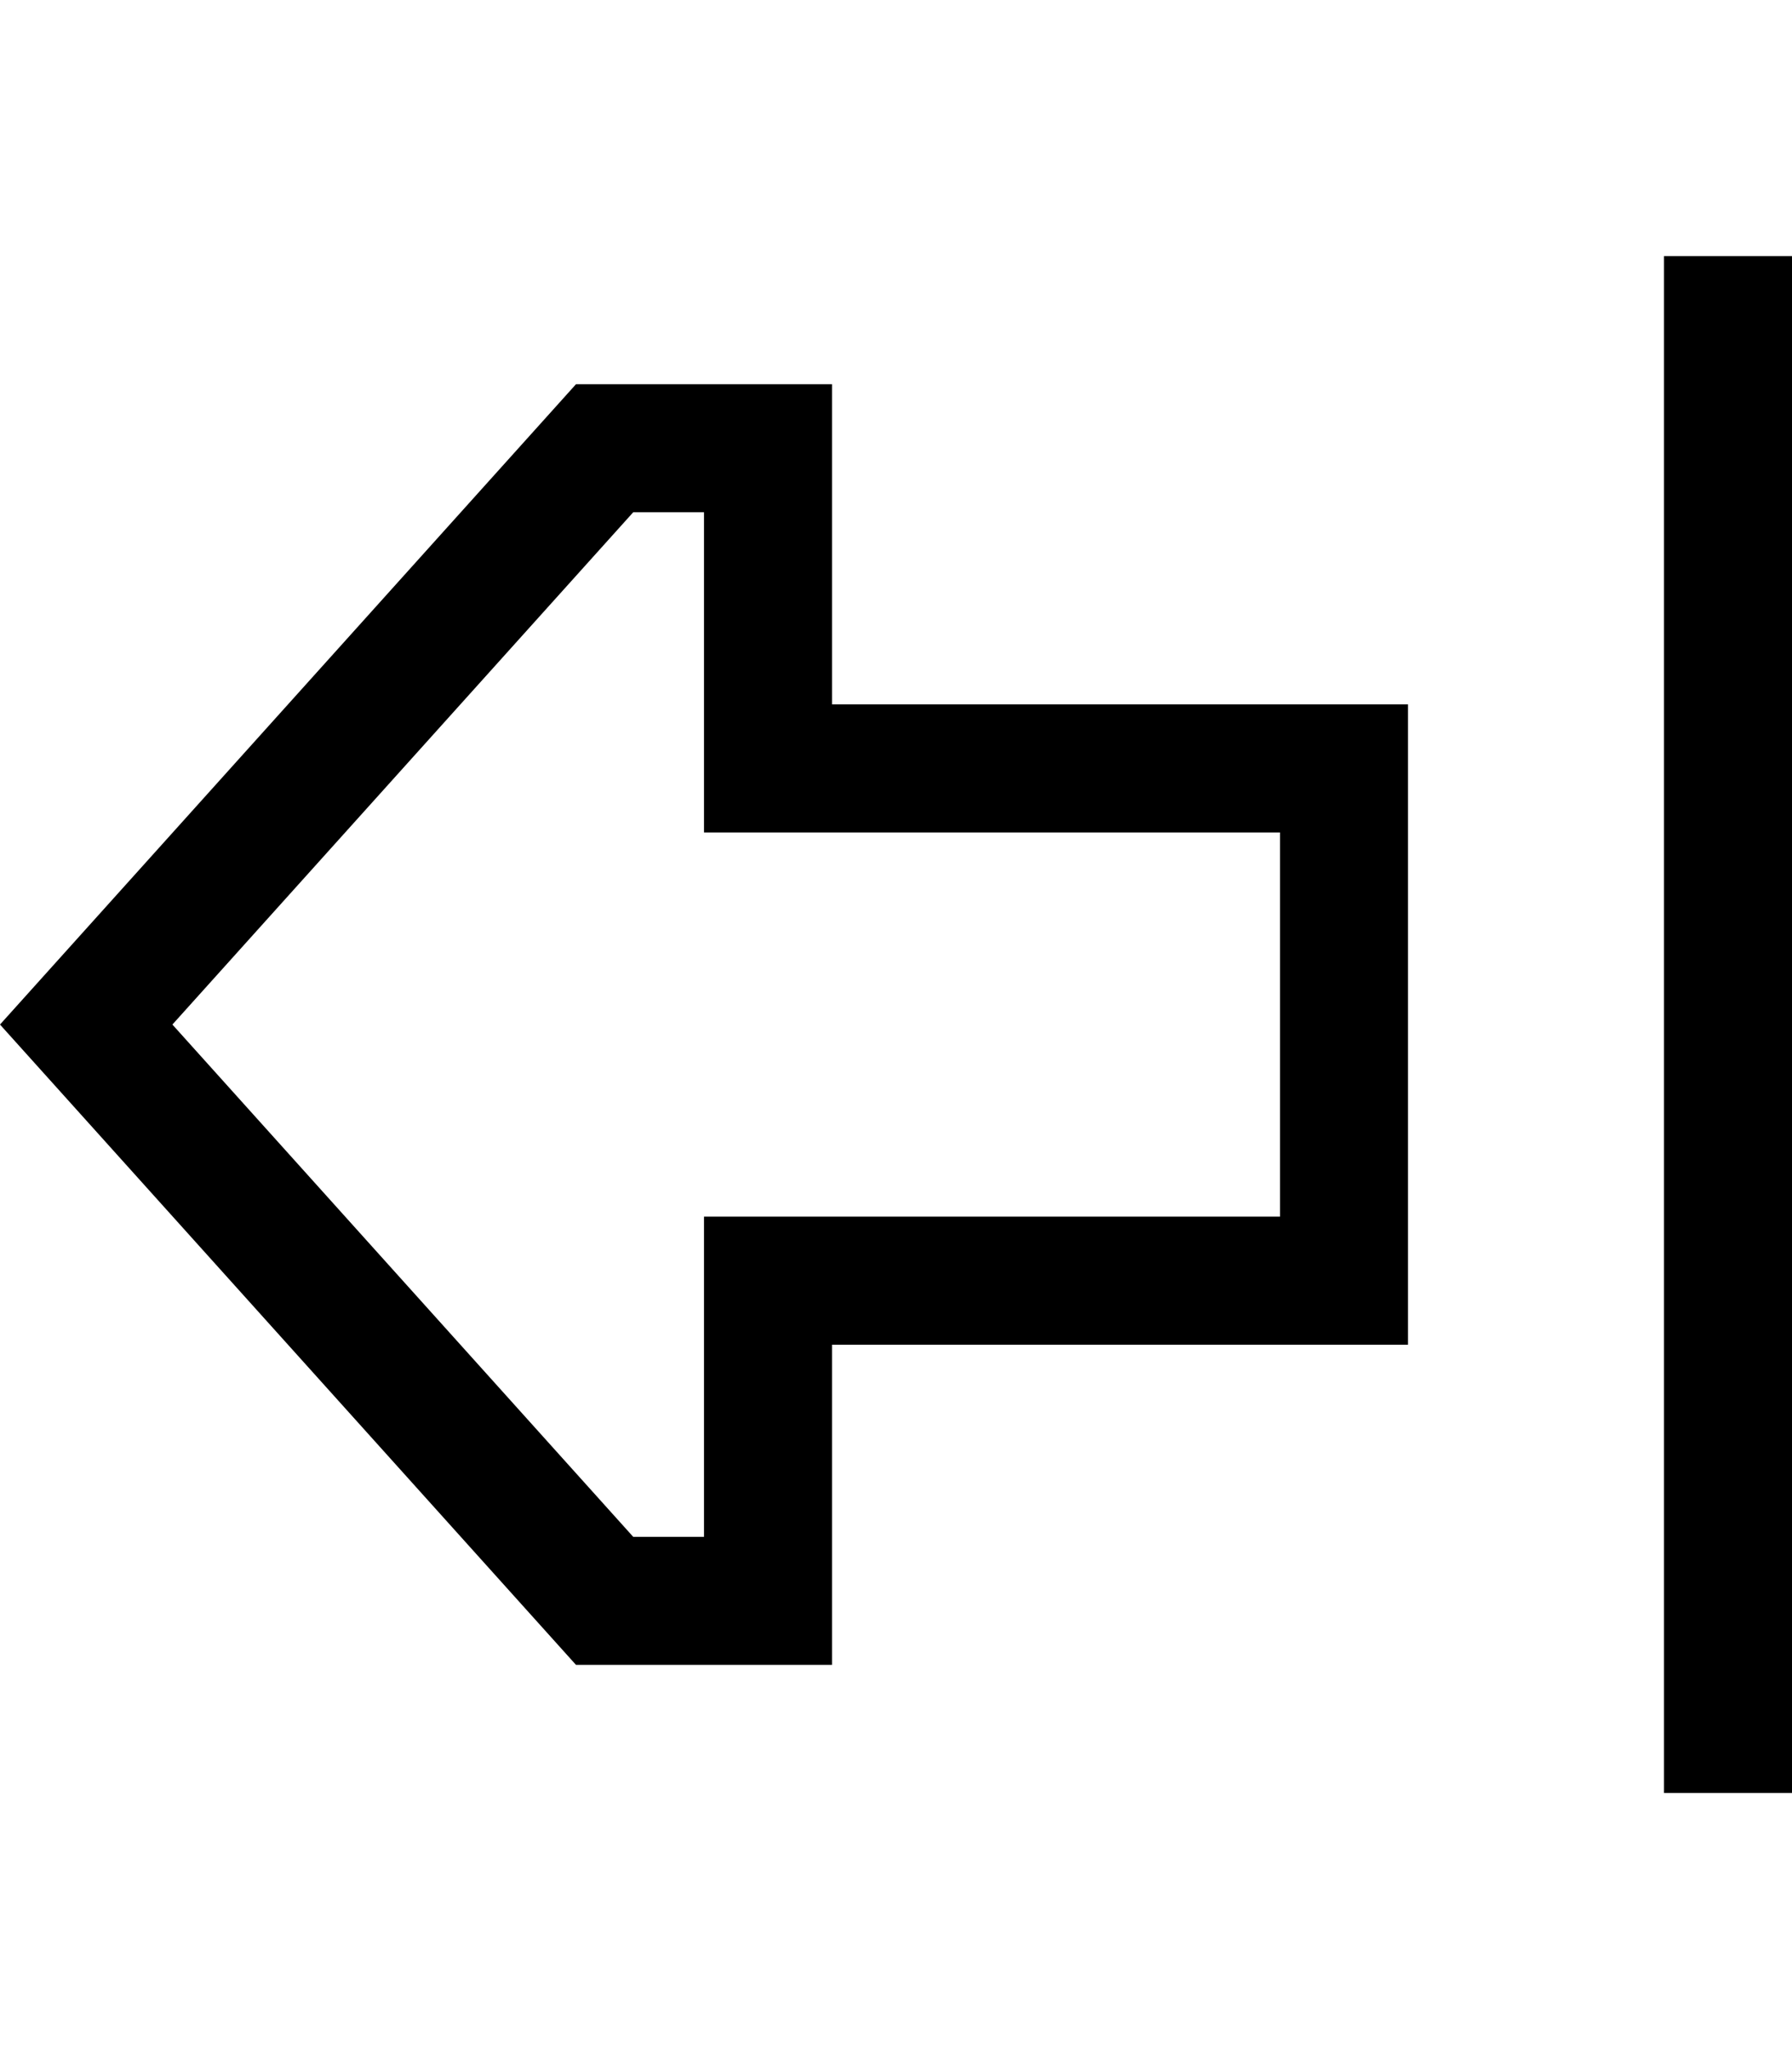
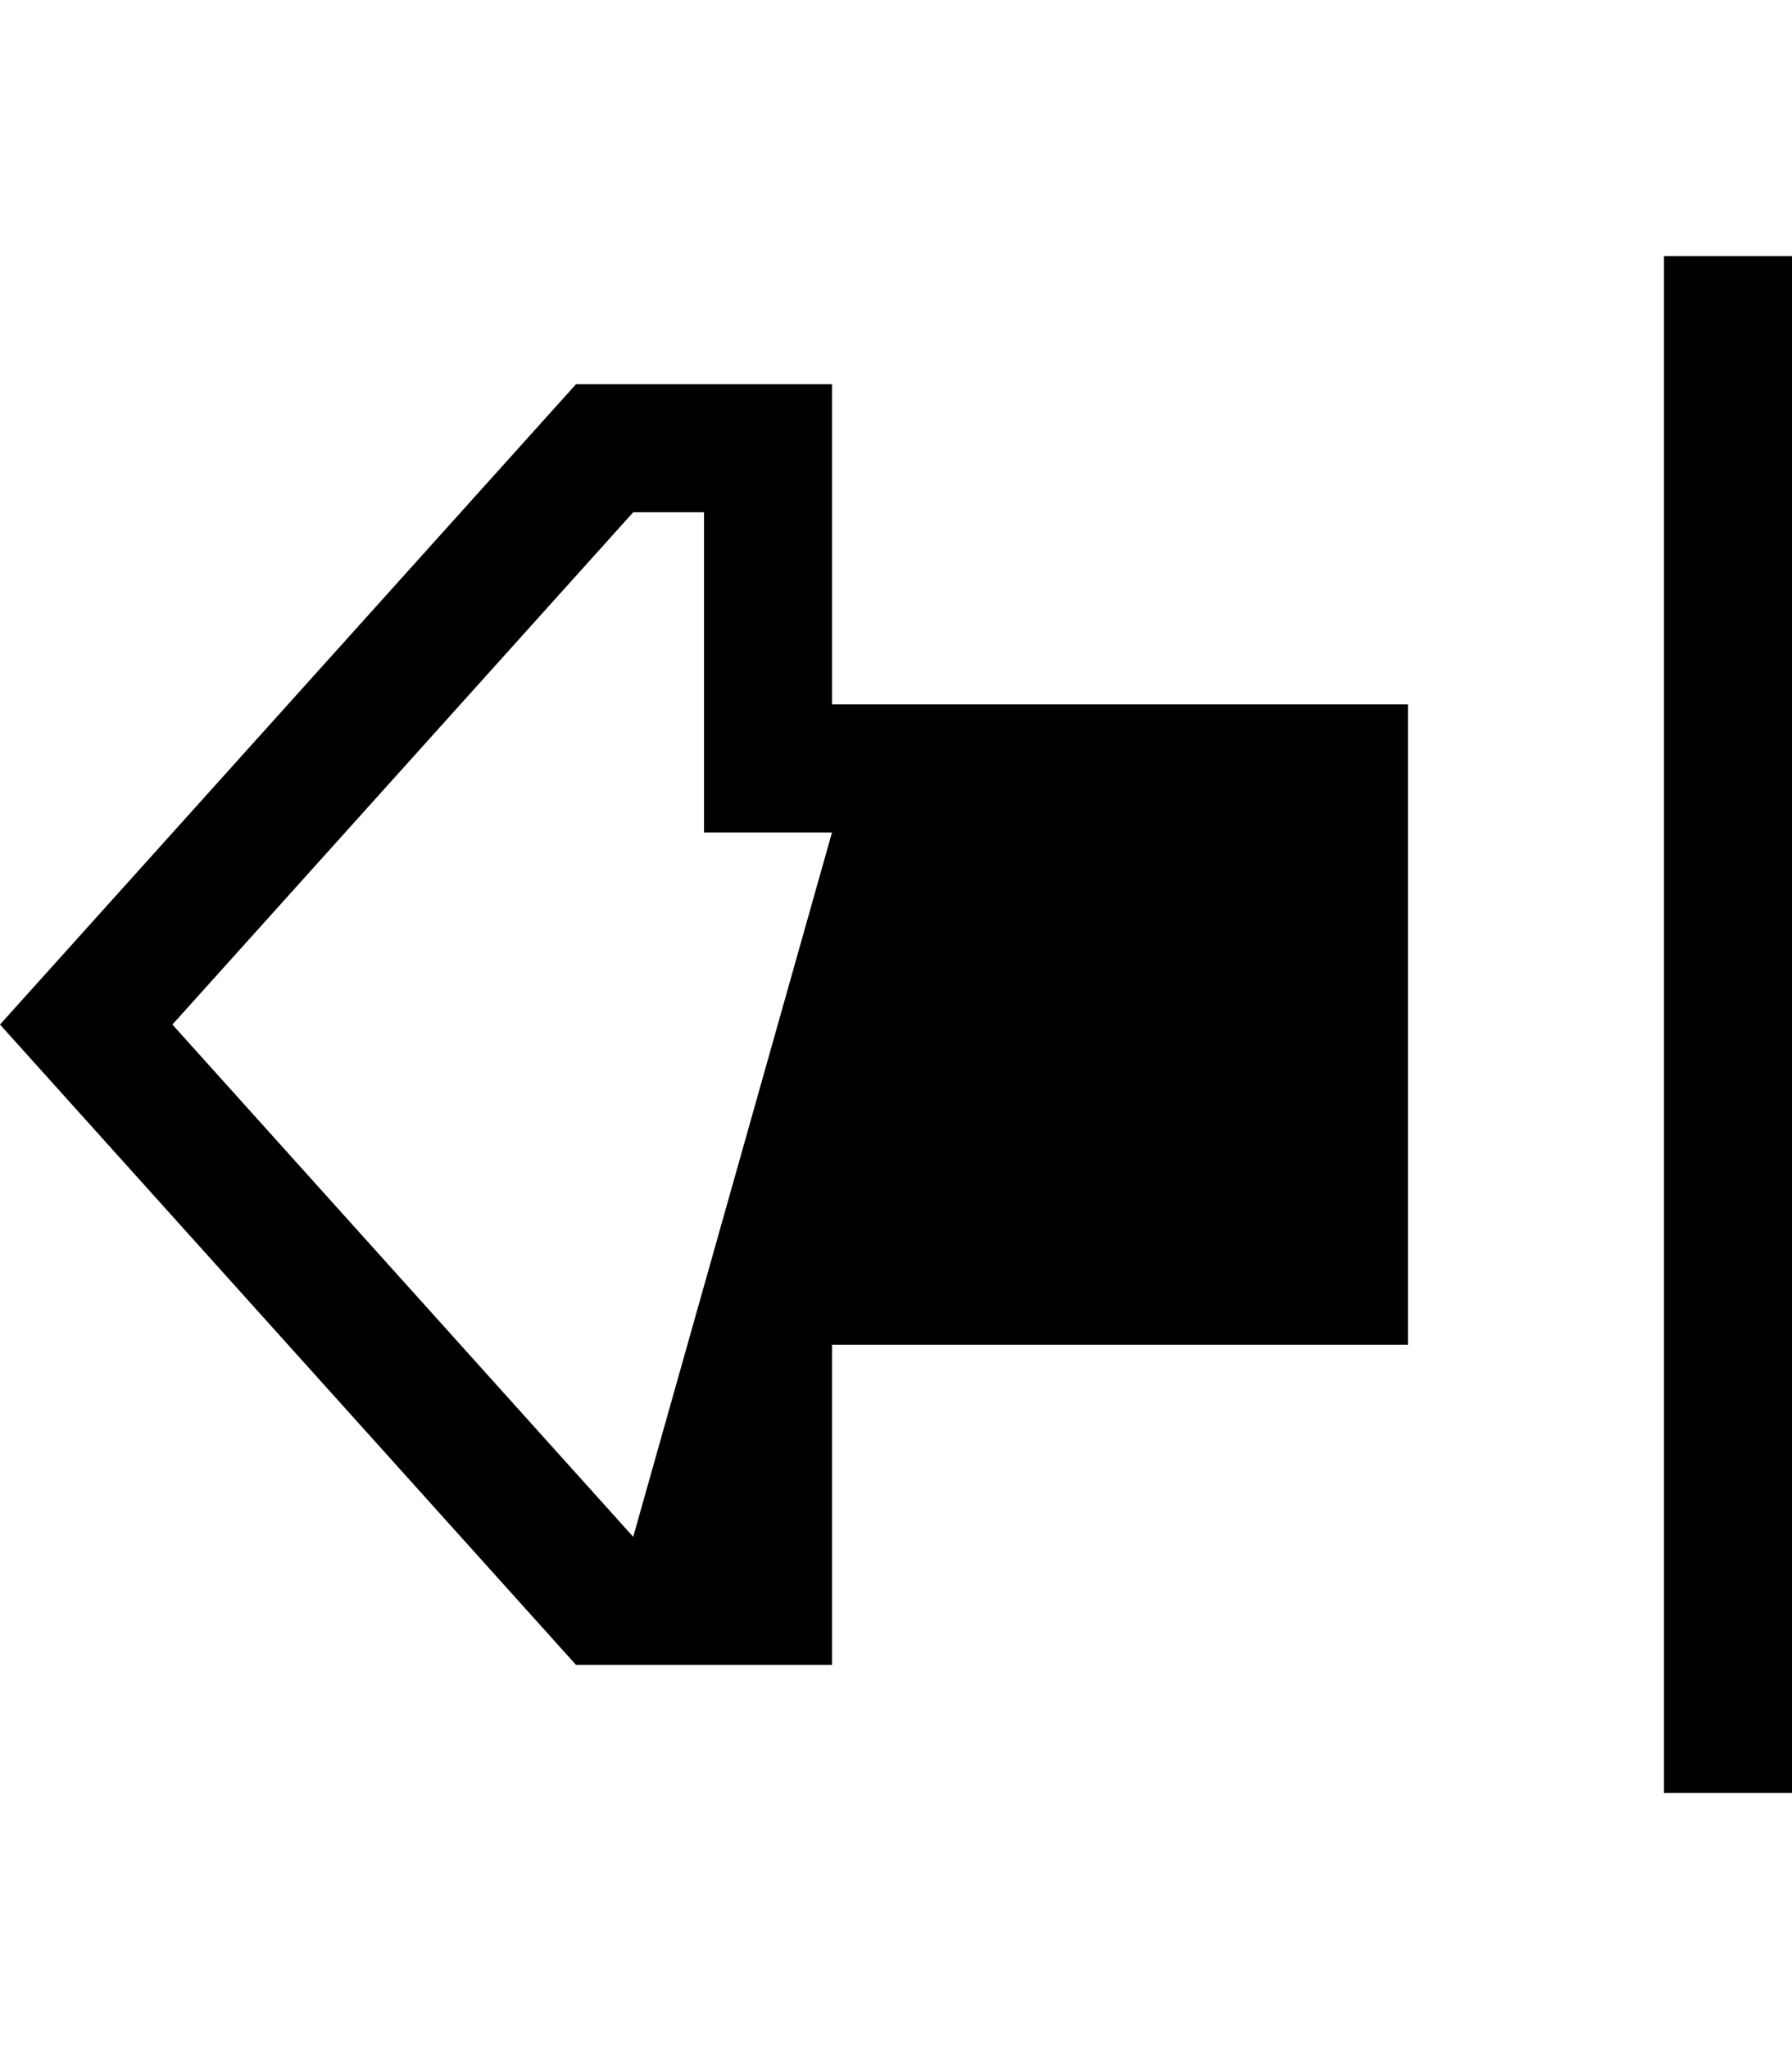
<svg xmlns="http://www.w3.org/2000/svg" viewBox="0 0 448 512">
-   <path d="M208 208l-32 0 0-32 0-48-17.7 0L43.1 256 158.3 384l17.7 0 0-48 0-32 32 0 112 0 0-96-112 0zm0-112l0 32 0 16 0 32 32 0 80 0 32 0 0 32 0 96 0 32-32 0-80 0-32 0 0 32 0 16 0 32-32 0-32 0L0 256 144 96l32 0 32 0zM448 432l0 16-32 0 0-16 0-352 0-16 32 0 0 16 0 352z" />
+   <path d="M208 208l-32 0 0-32 0-48-17.7 0L43.1 256 158.3 384zm0-112l0 32 0 16 0 32 32 0 80 0 32 0 0 32 0 96 0 32-32 0-80 0-32 0 0 32 0 16 0 32-32 0-32 0L0 256 144 96l32 0 32 0zM448 432l0 16-32 0 0-16 0-352 0-16 32 0 0 16 0 352z" />
</svg>